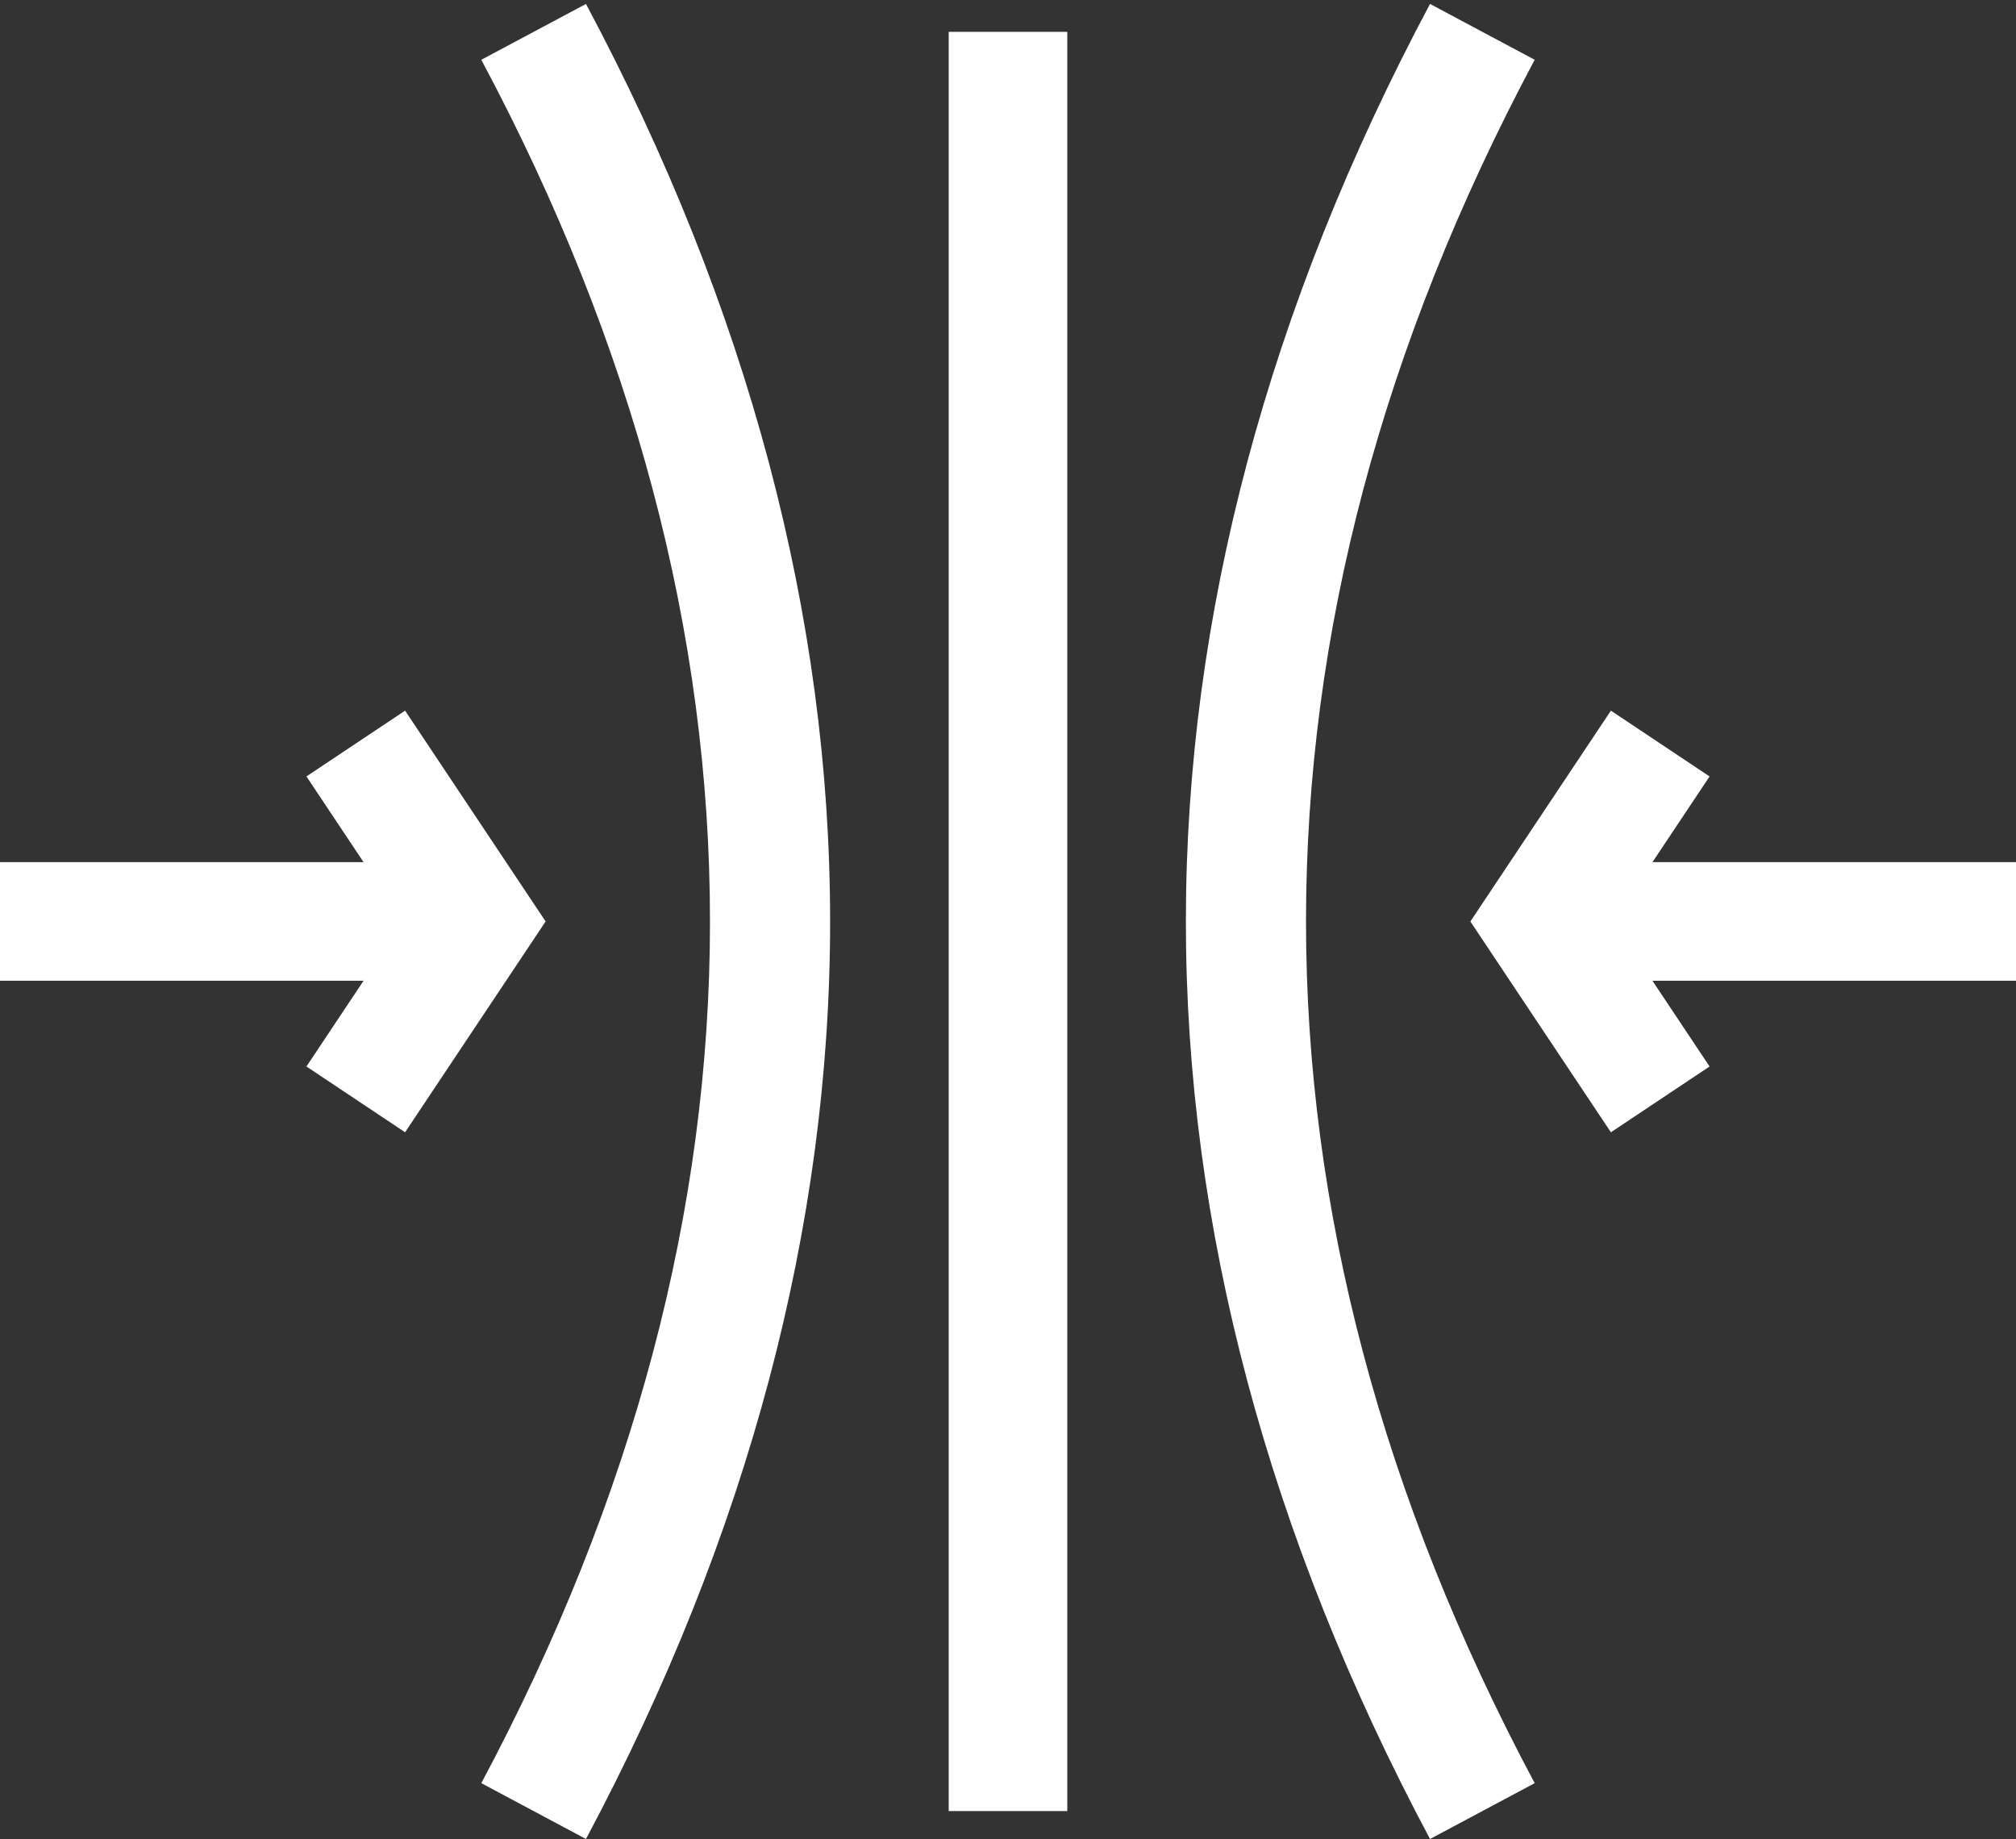
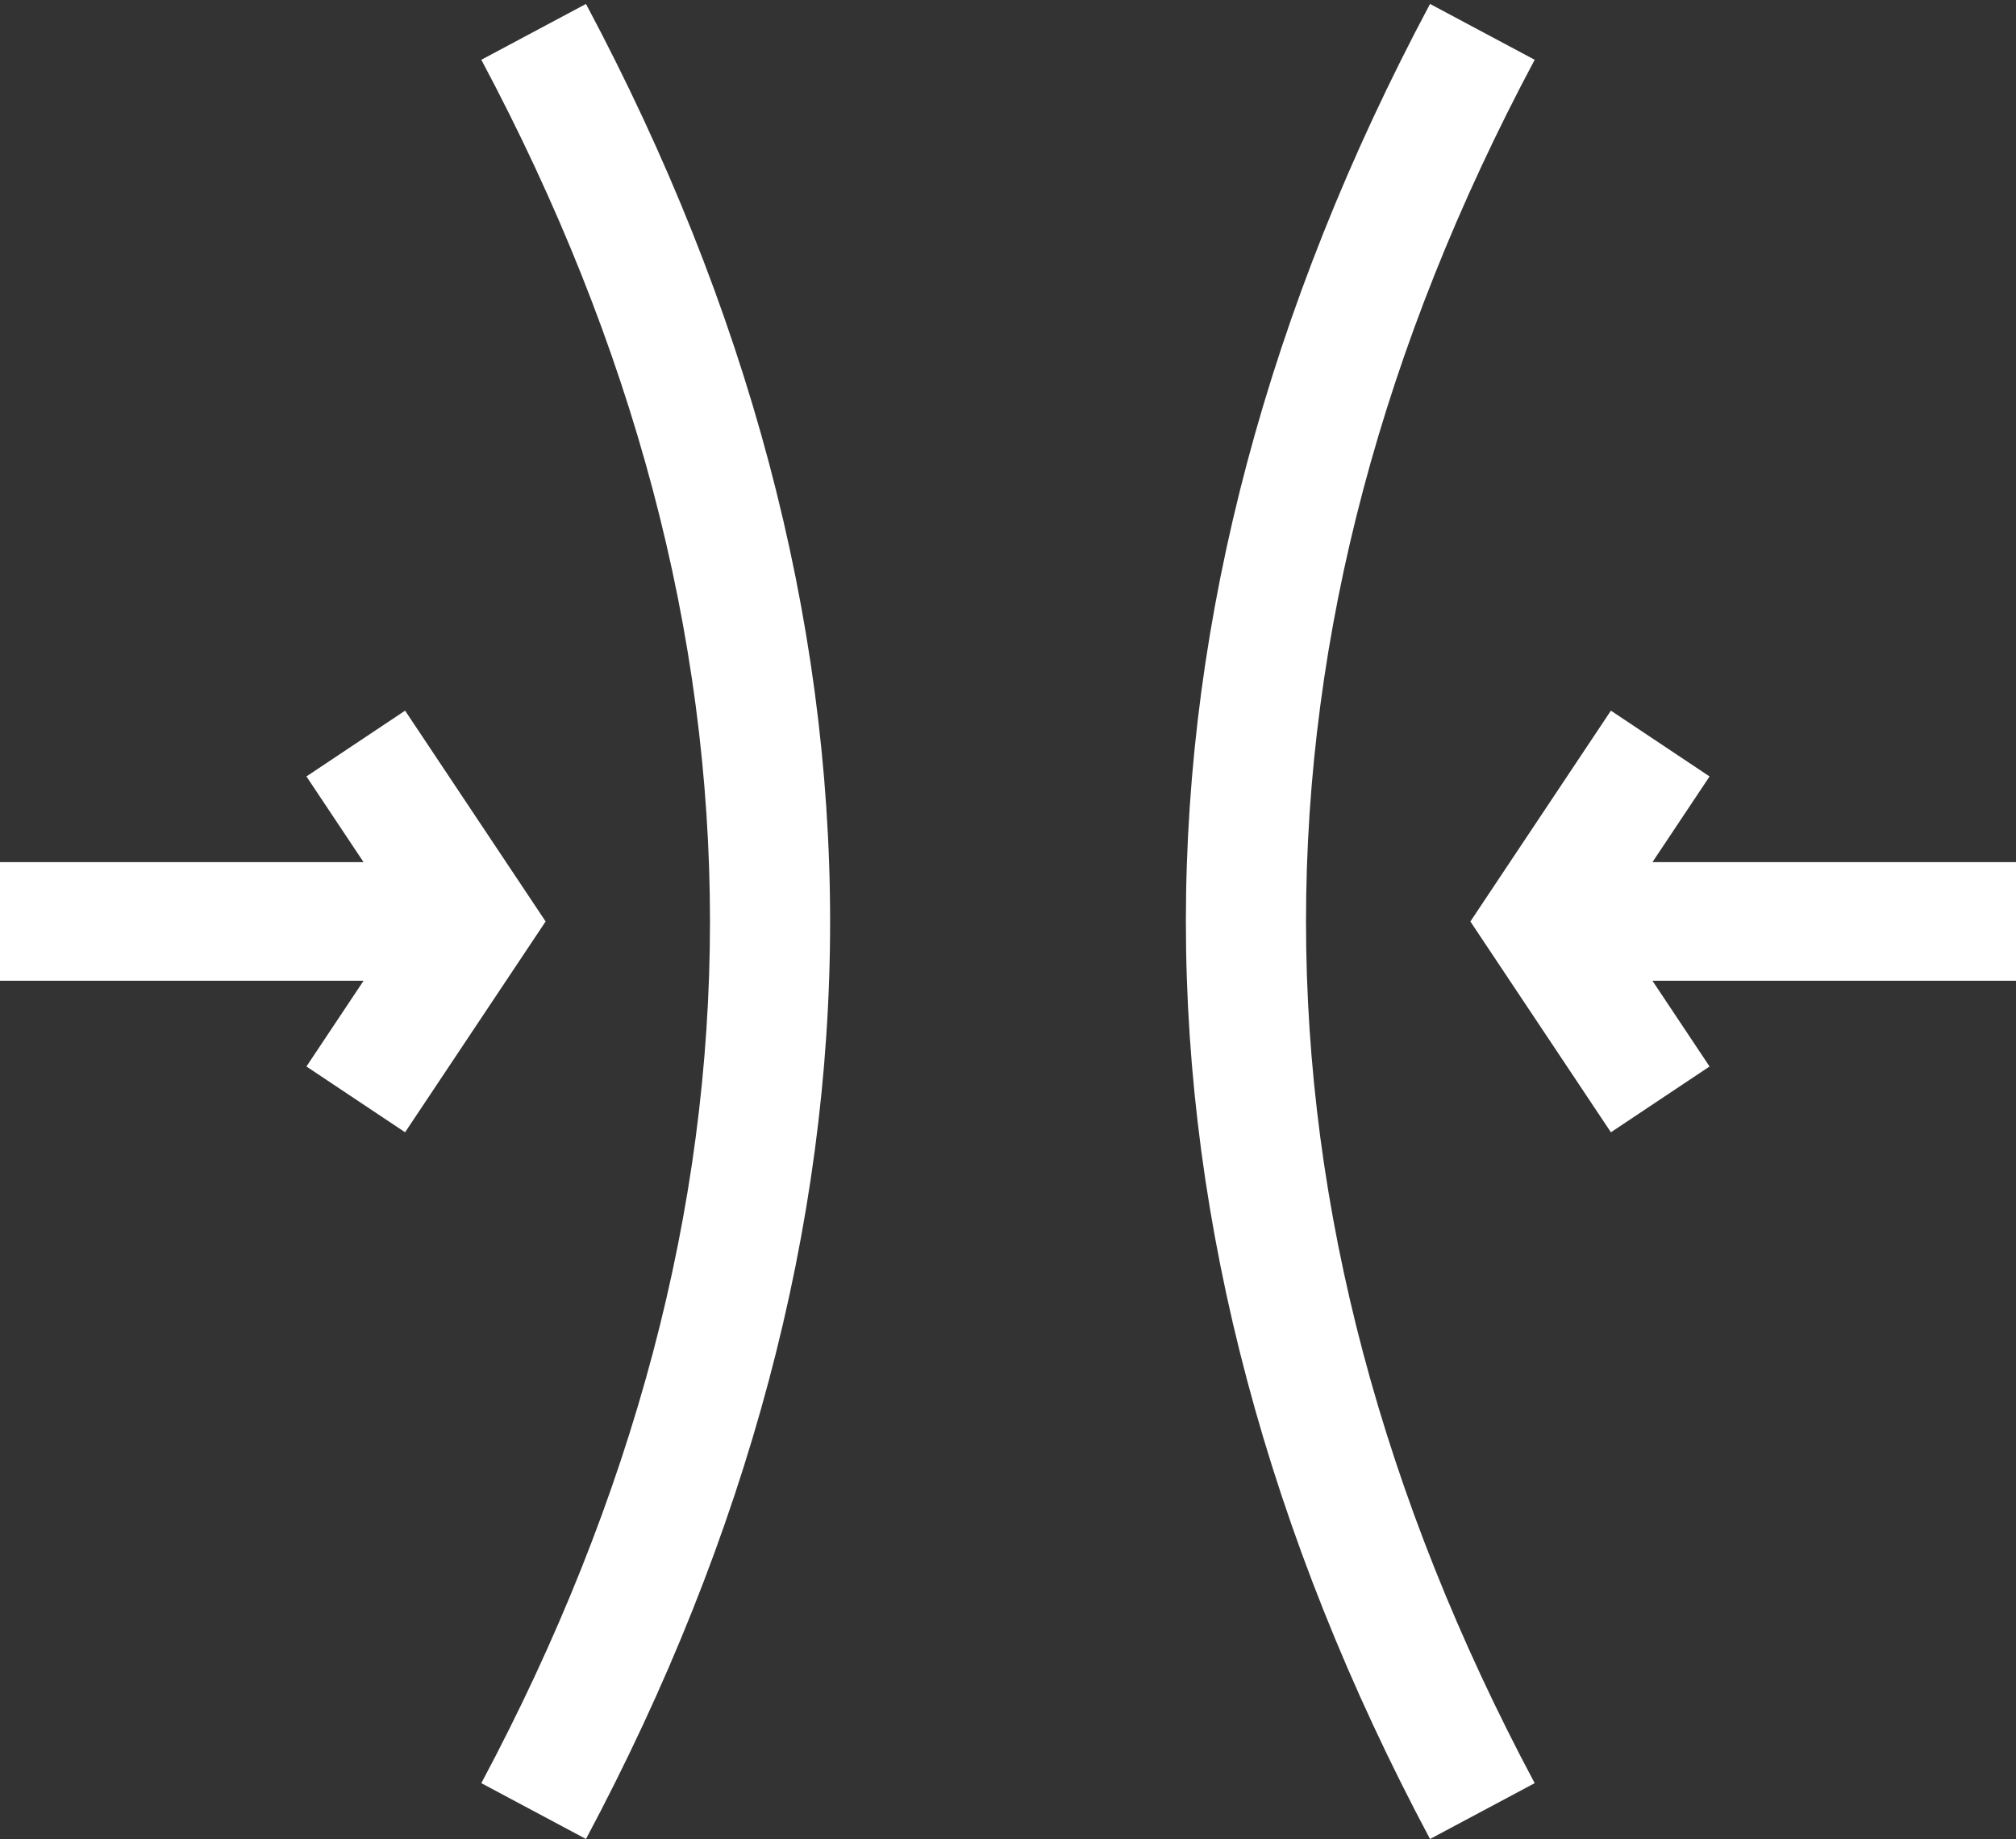
<svg xmlns="http://www.w3.org/2000/svg" xmlns:xlink="http://www.w3.org/1999/xlink" width="68px" height="62.023px" viewBox="0 0 68 62.023" version="1.1">
  <rect x="0" y="0" width="68" height="62.023" fill="#333333" stroke="none" />
  <defs>
    <path d="M0 0.067L18.404 0.067L18.404 14.285L0 14.285L0 0.067Z" id="path_1" />
    <clipPath id="mask_1">
      <use xlink:href="#path_1" />
    </clipPath>
  </defs>
  <g id="Group-12">
-     <path d="M32 61.074L36 61.074L36 1.074L32 1.074L32 61.074Z" id="Fill-1" fill="#FFFFFF" fill-rule="evenodd" stroke="none" />
    <g id="Group-11" transform="translate(0 0.125)">
      <path d="M51.765 1.891L48.235 0.008C42.771 10.254 40 20.664 40 30.949C40 41.234 42.771 51.645 48.235 61.891L51.765 60.008C41.481 40.726 41.481 21.173 51.765 1.891Z" id="Fill-2" fill="#FFFFFF" fill-rule="evenodd" stroke="none" />
      <path d="M16.235 1.891C26.519 21.173 26.519 40.726 16.235 60.008L19.765 61.891C25.229 51.645 28 41.234 28 30.949C28 20.664 25.229 10.254 19.765 0.008L16.235 1.891Z" id="Fill-4" fill="#FFFFFF" fill-rule="evenodd" stroke="none" />
      <g id="Group-8" transform="translate(0 23.773)">
-         <path d="M0 0.067L18.404 0.067L18.404 14.285L0 14.285L0 0.067Z" id="Clip-7" fill="none" fill-rule="evenodd" stroke="none" />
        <g clip-path="url(#mask_1)">
          <path d="M13.664 0.067L10.336 2.285L12.263 5.176L-2.65625e-05 5.176L-2.65625e-05 9.176L12.263 9.176L10.336 12.067L13.664 14.285L18.404 7.176L13.664 0.067Z" id="Fill-6" fill="#FFFFFF" fill-rule="evenodd" stroke="none" />
        </g>
      </g>
      <path d="M68 28.949L55.737 28.949L57.664 26.059L54.336 23.84L49.596 30.95L54.336 38.059L57.664 35.84L55.737 32.949L68 32.949L68 28.949Z" id="Fill-9" fill="#FFFFFF" fill-rule="evenodd" stroke="none" />
    </g>
  </g>
</svg>